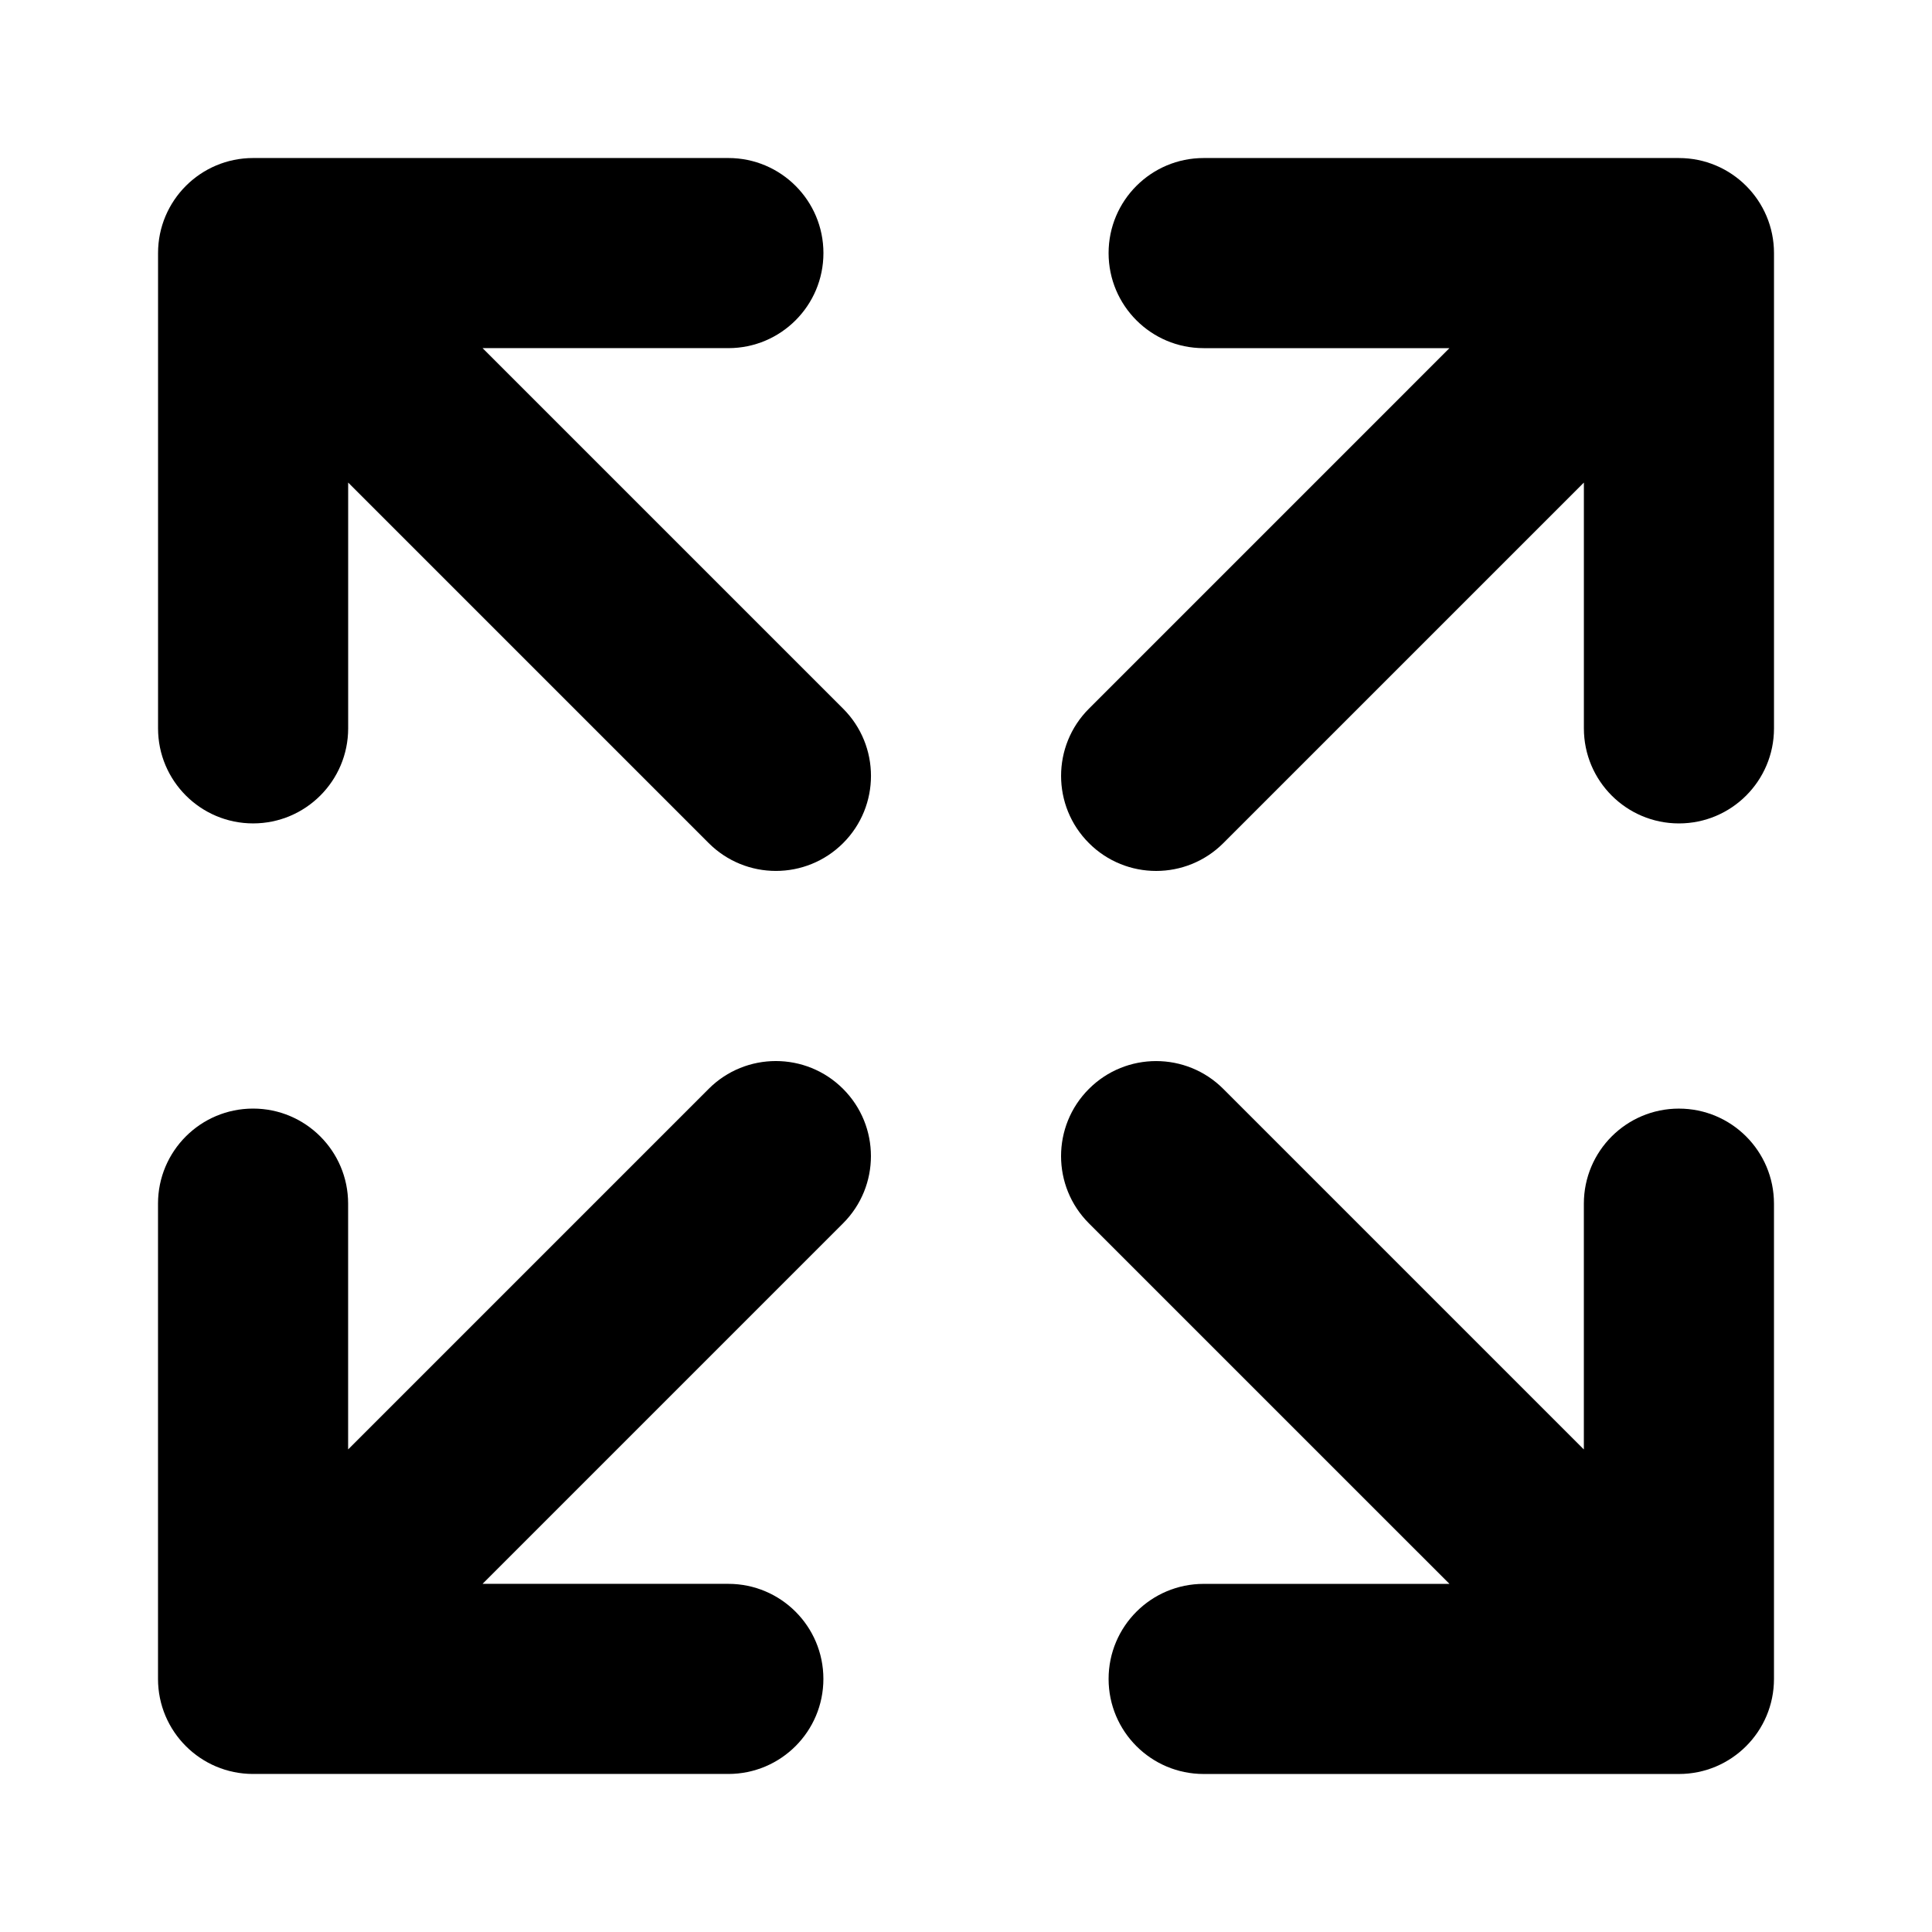
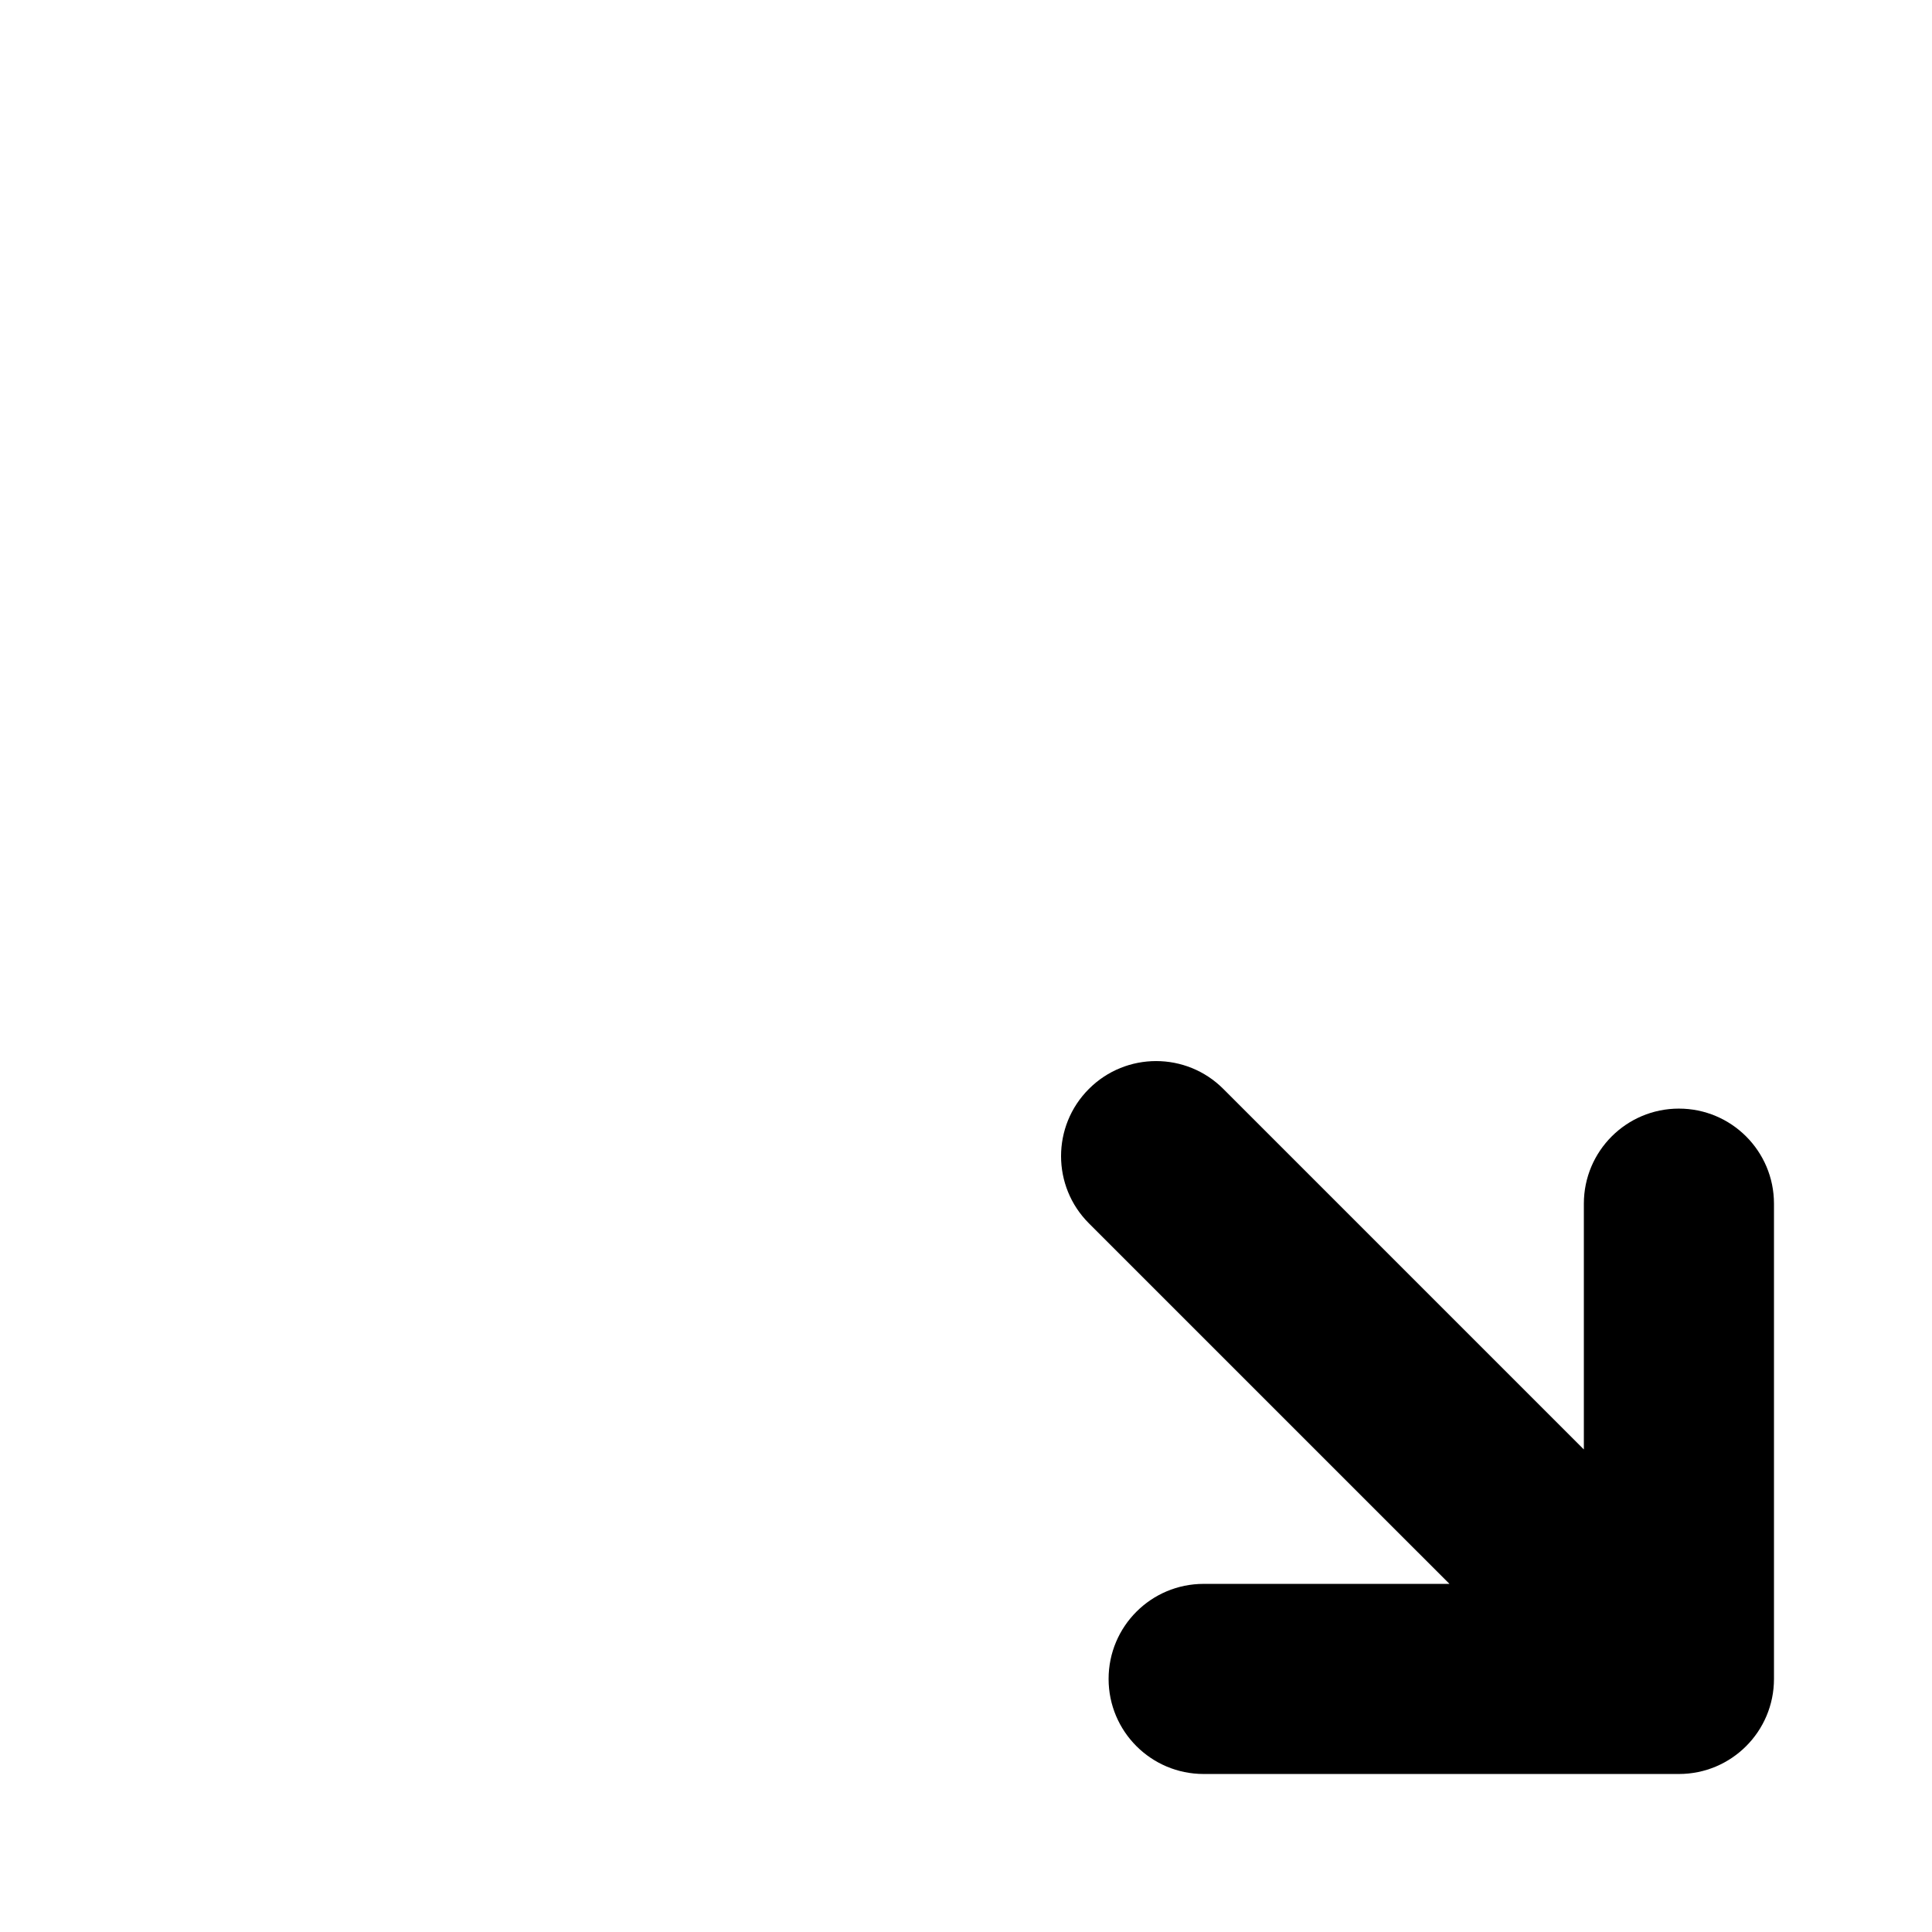
<svg xmlns="http://www.w3.org/2000/svg" fill="#000000" width="800px" height="800px" version="1.1" viewBox="144 144 512 512">
  <g>
-     <path d="m271.89 236.26h65.137c13.91 0 25.191-11.281 25.191-25.191 0-13.91-11.281-25.191-25.191-25.191h-125.95c-13.91 0-25.191 11.281-25.191 25.191v125.95c0 13.91 11.281 25.191 25.191 25.191 13.91 0 25.191-11.281 25.191-25.191v-65.137l95.543 95.543c4.922 4.918 11.363 7.379 17.812 7.379 6.449 0 12.891-2.457 17.816-7.375 9.84-9.84 9.84-25.789 0-35.625z" />
-     <path d="m331.8 432.57-95.543 95.543v-65.137c0-13.914-11.281-25.191-25.191-25.191-13.91 0-25.191 11.273-25.191 25.191v125.95c0 13.914 11.281 25.191 25.191 25.191h125.95c13.91 0 25.191-11.273 25.191-25.191 0-13.914-11.281-25.191-25.191-25.191h-65.137l95.547-95.547c9.84-9.836 9.84-25.785 0-35.621-9.84-9.84-25.793-9.84-35.629 0z" />
-     <path d="m588.93 185.88h-125.95c-13.914 0-25.191 11.281-25.191 25.191 0 13.91 11.273 25.191 25.191 25.191h65.137l-95.539 95.543c-9.84 9.84-9.84 25.789 0 35.625 4.91 4.918 11.367 7.379 17.809 7.379 6.445 0 12.898-2.457 17.809-7.375l95.551-95.547v65.137c0 13.91 11.273 25.191 25.191 25.191 13.914 0 25.191-11.281 25.191-25.191v-125.95c-0.004-13.91-11.277-25.191-25.195-25.191z" />
    <path d="m588.93 437.79c-13.914 0-25.191 11.273-25.191 25.191v65.141l-95.547-95.547c-9.828-9.84-25.789-9.84-35.621 0-9.84 9.836-9.84 25.785 0 35.621l95.551 95.547h-65.141c-13.914 0-25.191 11.273-25.191 25.191 0 13.914 11.273 25.191 25.191 25.191h125.95c13.914 0 25.191-11.273 25.191-25.191v-125.95c-0.004-13.918-11.277-25.191-25.195-25.191z" />
  </g>
</svg>